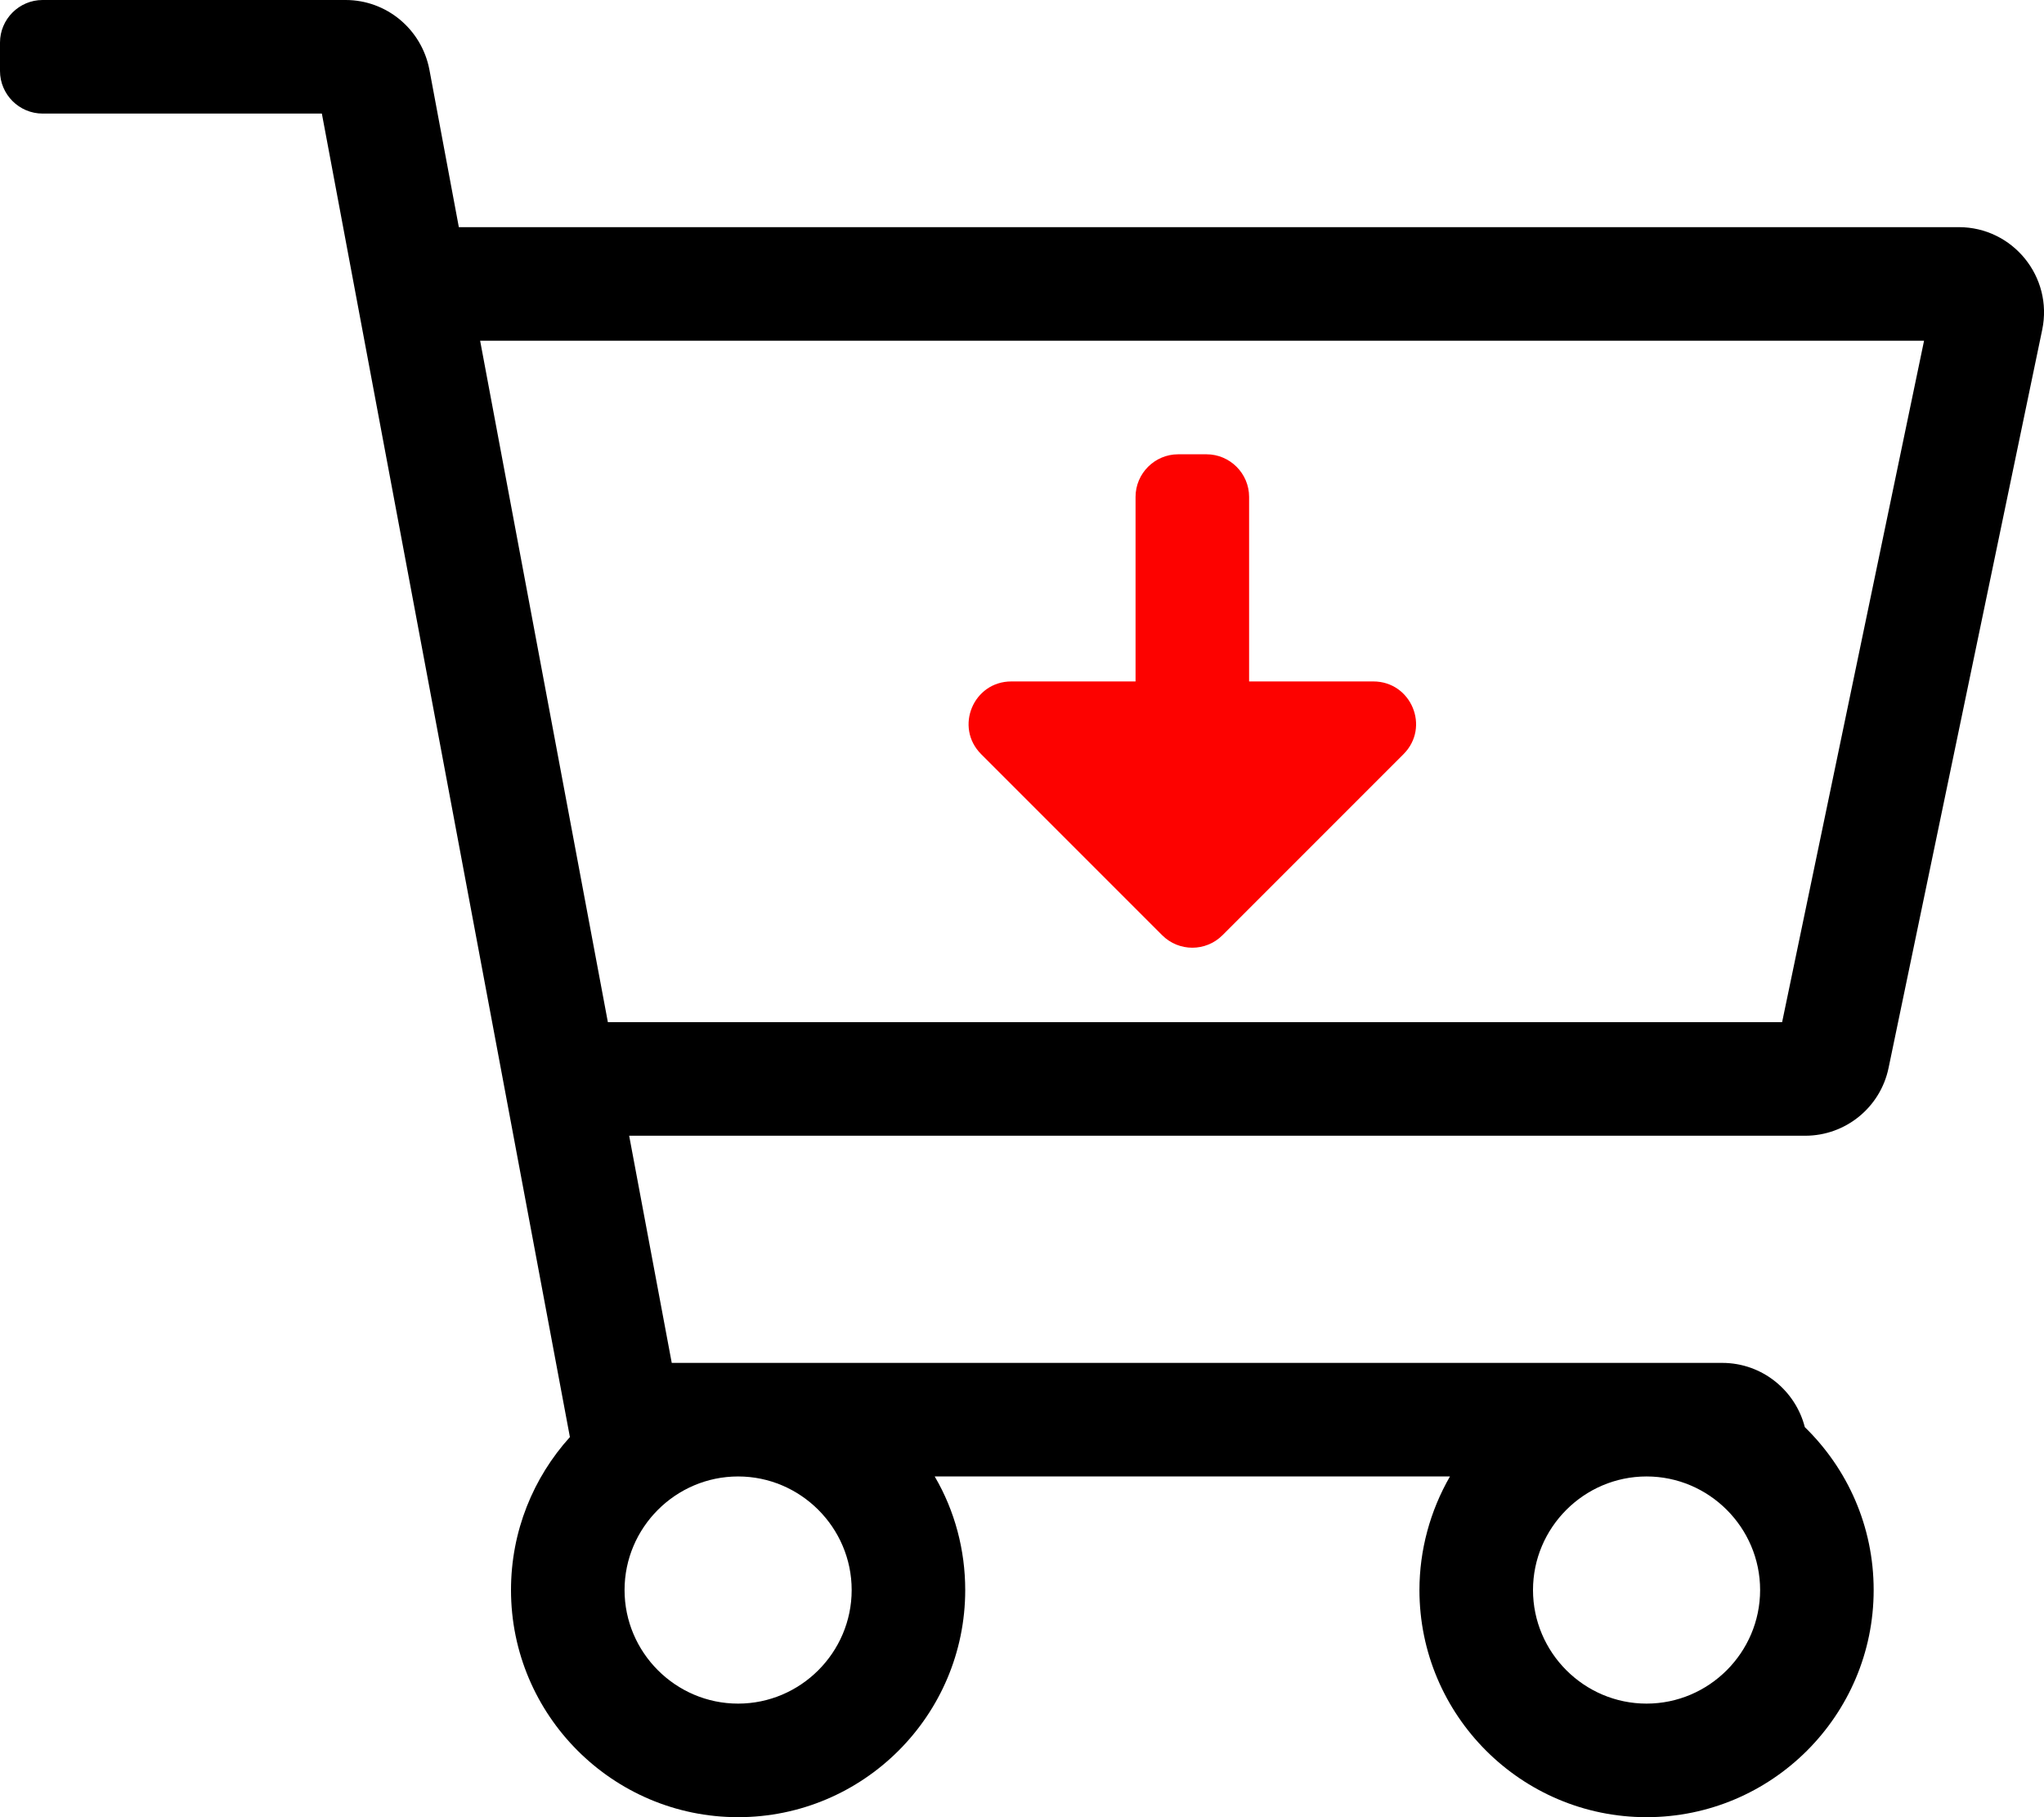
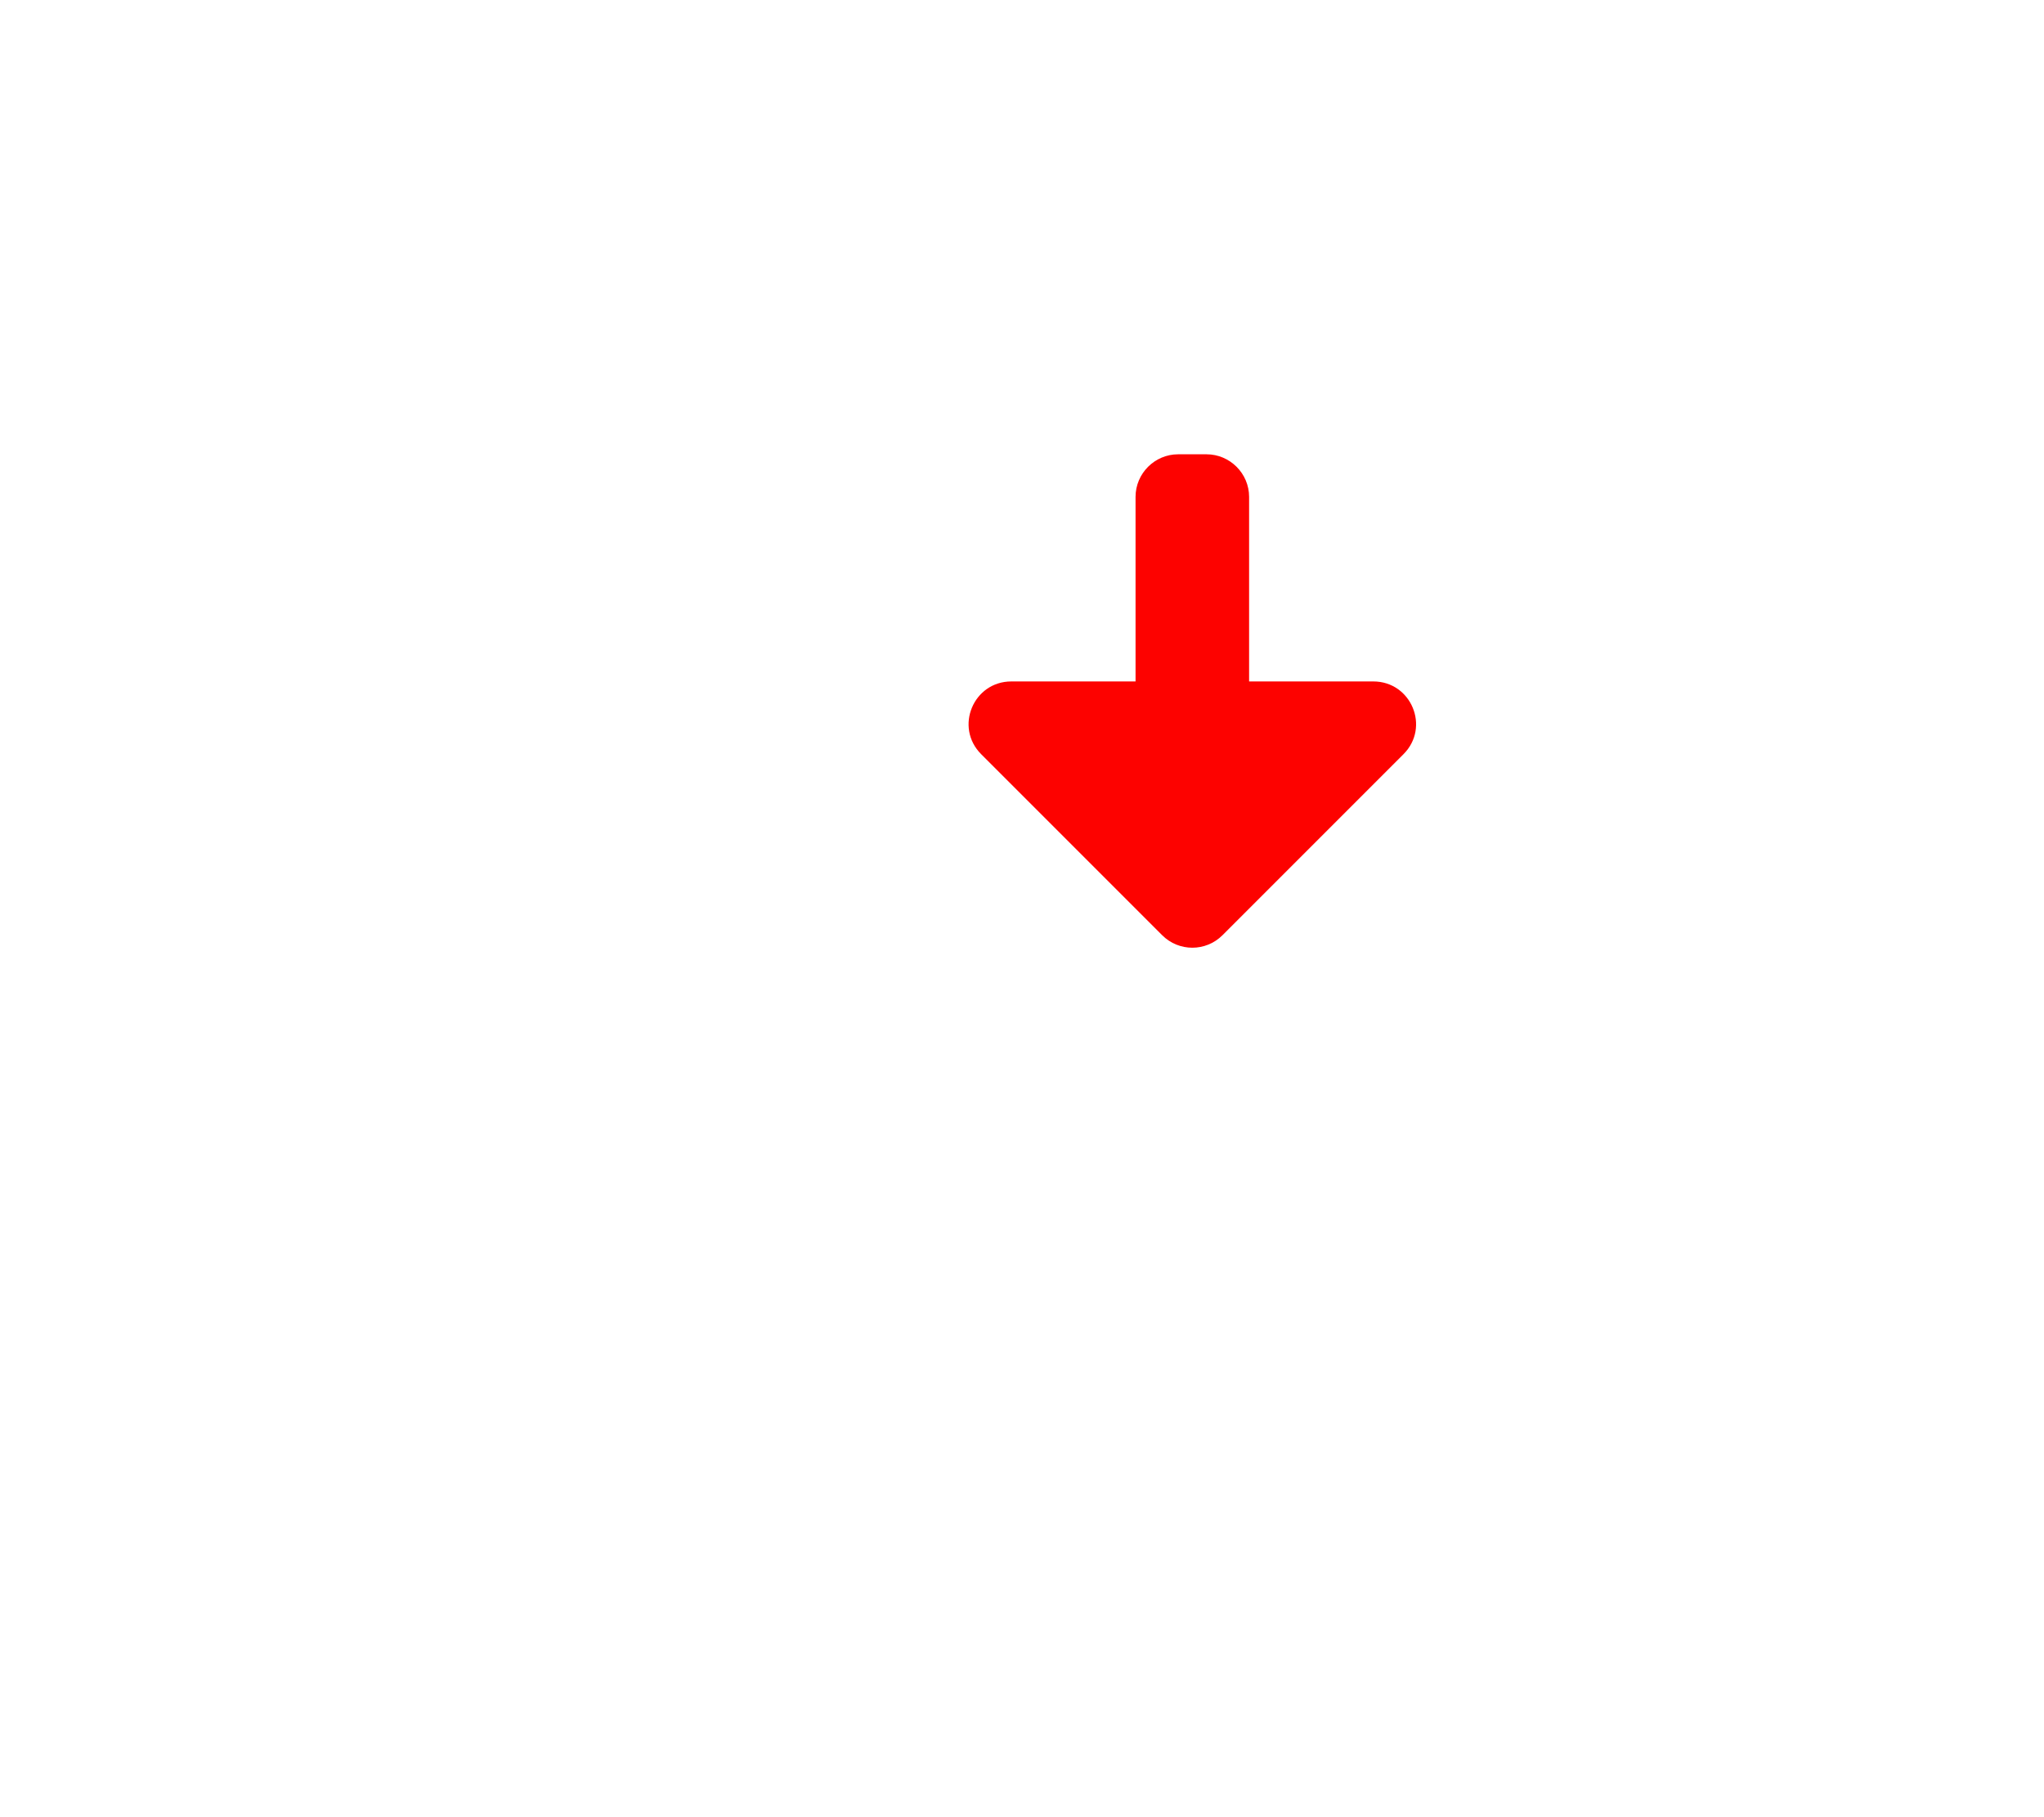
<svg xmlns="http://www.w3.org/2000/svg" version="1.1" id="Слой_1" x="0px" y="0px" viewBox="0 0 576 512" style="enable-background:new 0 0 576 512;" xml:space="preserve">
  <style type="text/css">
	.st0{fill:#FD0200;}
</style>
-   <path d="M552,64H129.3L121,19.6C118.8,8.2,108.9,0,97.4,0H12C5.4,0,0,5.4,0,12v8c0,6.6,5.4,12,12,12h78.7l69.9,372.9  C150.3,416.3,144,431.4,144,448c0,35.3,28.7,64,64,64s64-28.7,64-64c0-11.2-2.9-22.3-8.6-32h145.2c-5.6,9.7-8.6,20.8-8.6,32  c0,35.3,28.7,64,64,64s64-28.7,64-64c0-18-7.4-34.2-19.4-45.9c-2.6-10.2-11.9-18.1-23.3-18.1h-296l-12-64h331.4  c11.4,0,21.2-8,23.5-19.1l43.3-208C578.6,78,567.2,64,552,64z M240,448c0,17.6-14.4,32-32,32s-32-14.4-32-32s14.4-32,32-32  S240,430.4,240,448z M464,480c-17.6,0-32-14.4-32-32s14.4-32,32-32s32,14.4,32,32S481.6,480,464,480z M502.2,288H171.3l-36-192  h406.9L502.2,288z" />
  <path class="st0" d="M395.5,212.5l-51,51c-4.7,4.7-12.3,4.7-17,0l-51-51c-7.6-7.6-2.2-20.5,8.5-20.5h35v-52c0-6.6,5.4-12,12-12h8  c6.6,0,12,5.4,12,12v52h35C397.7,192,403.1,204.9,395.5,212.5L395.5,212.5z" />
</svg>